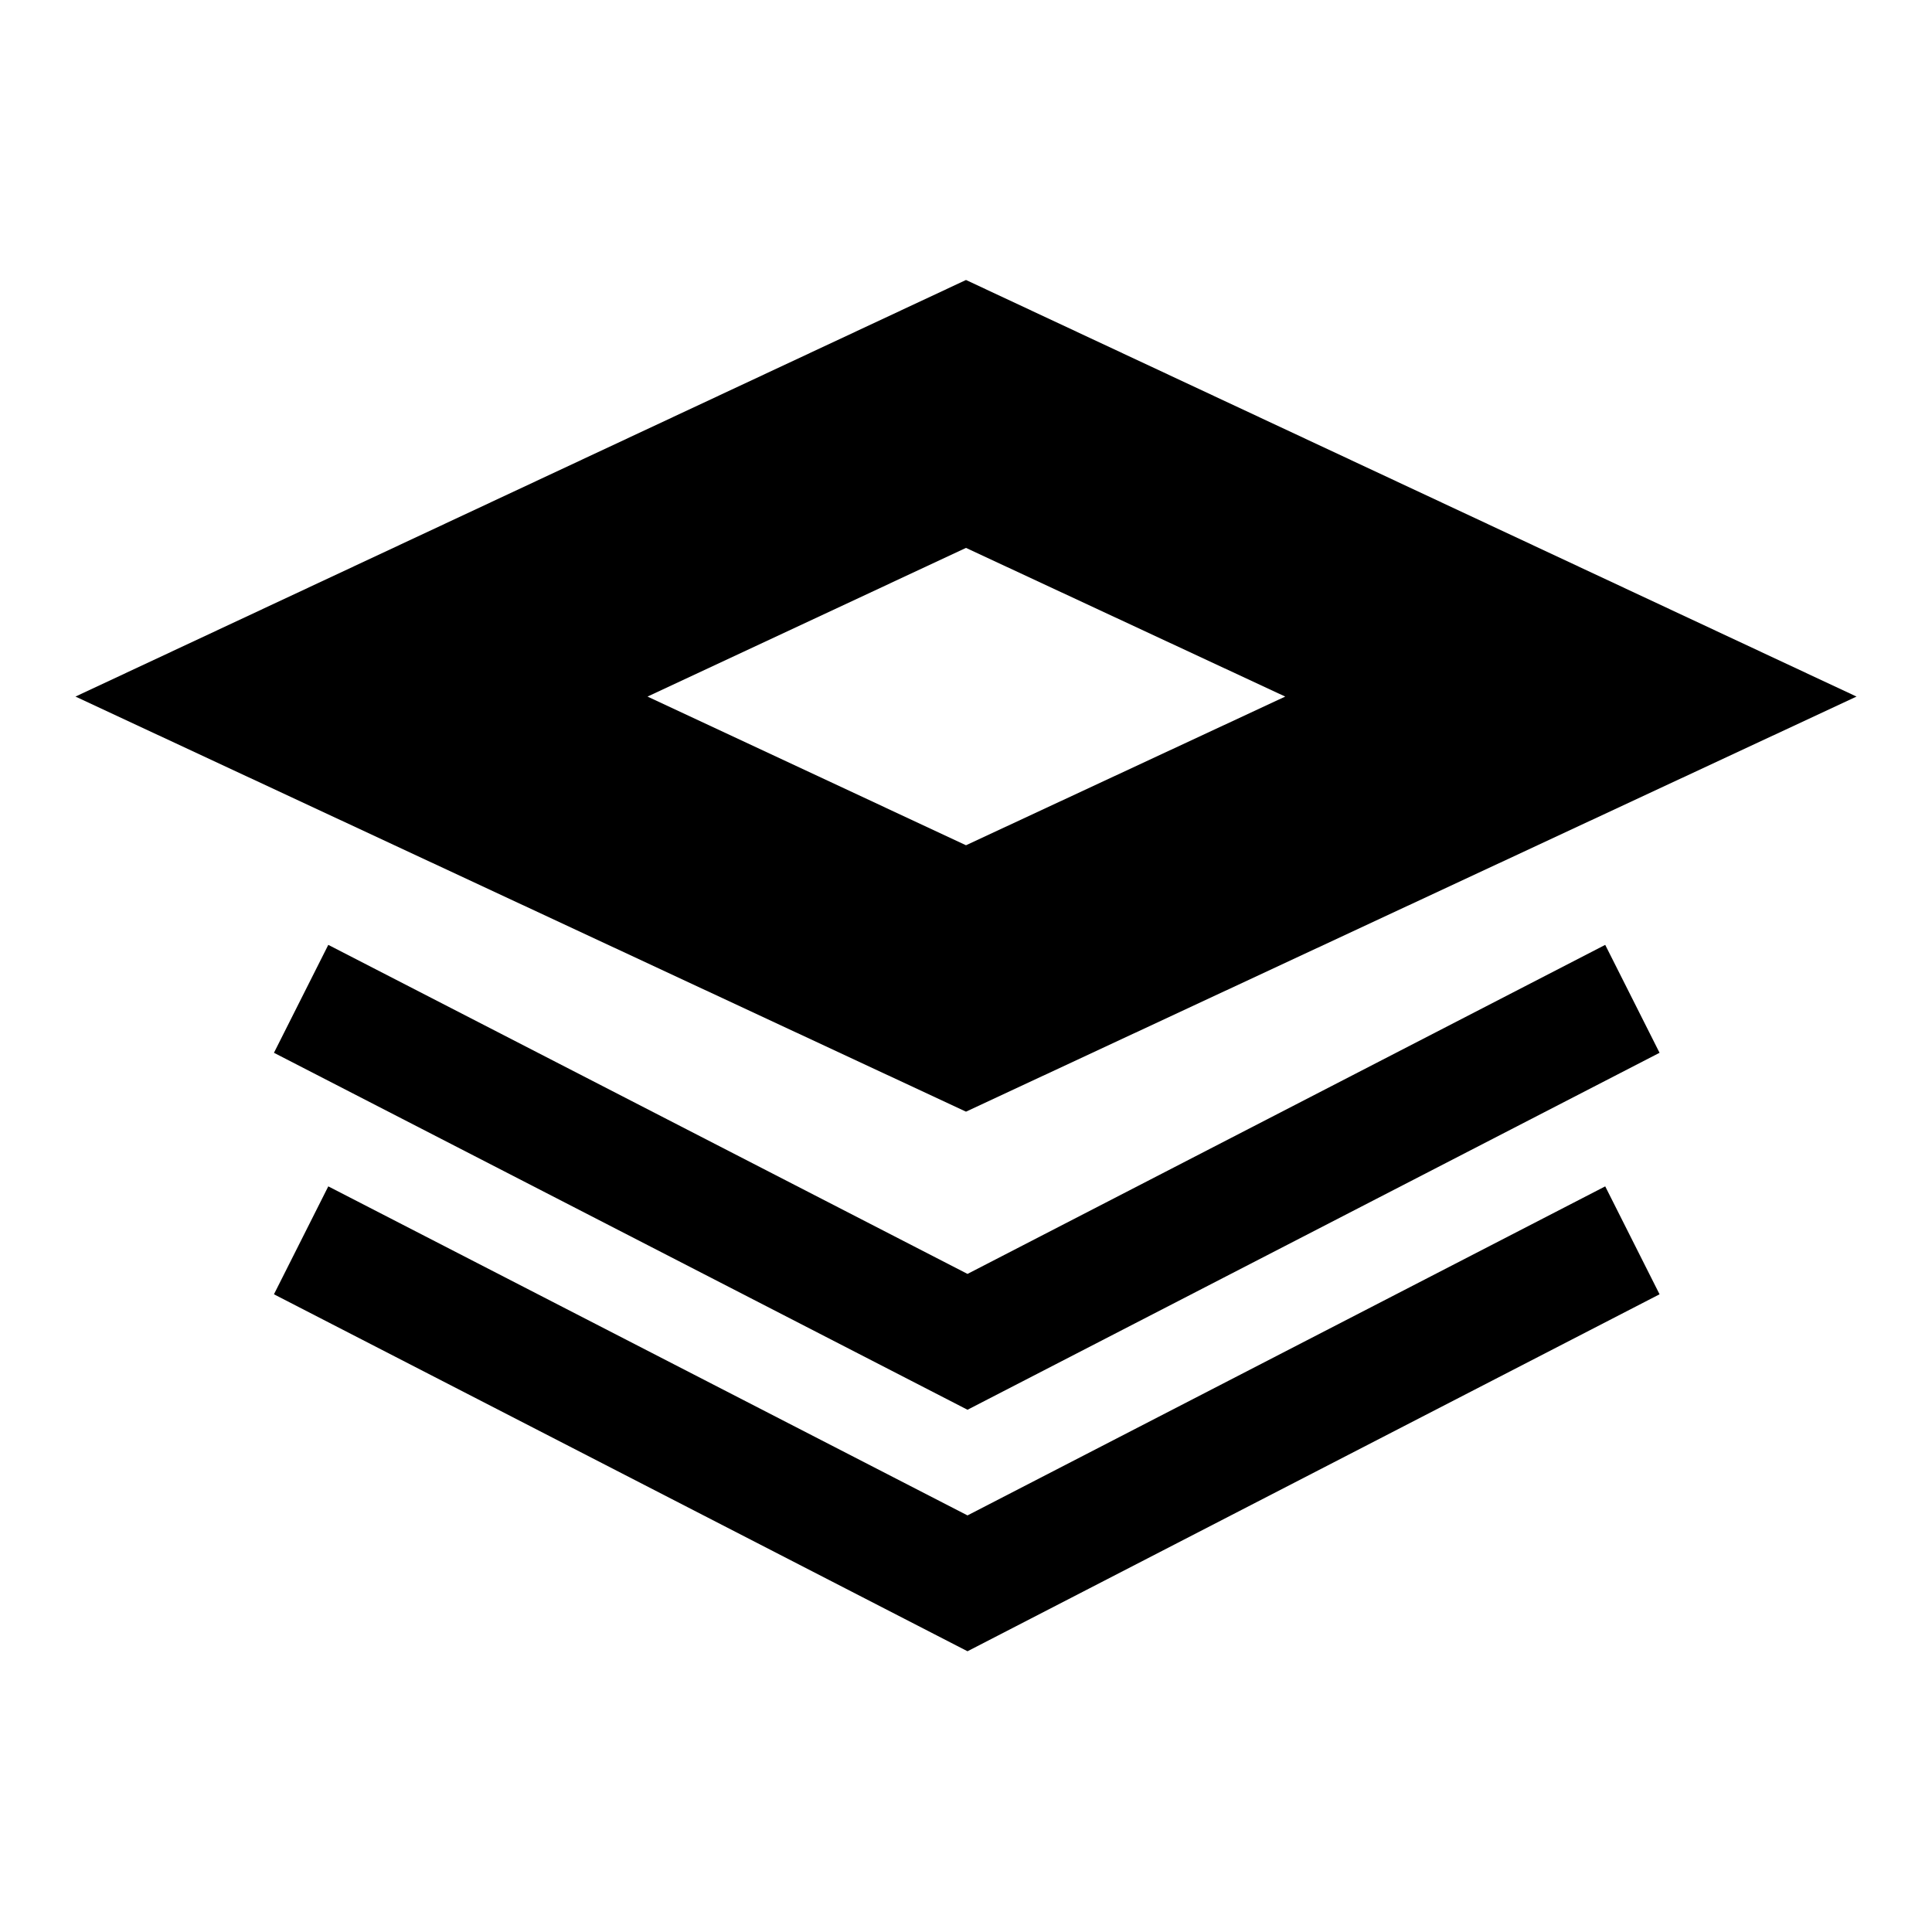
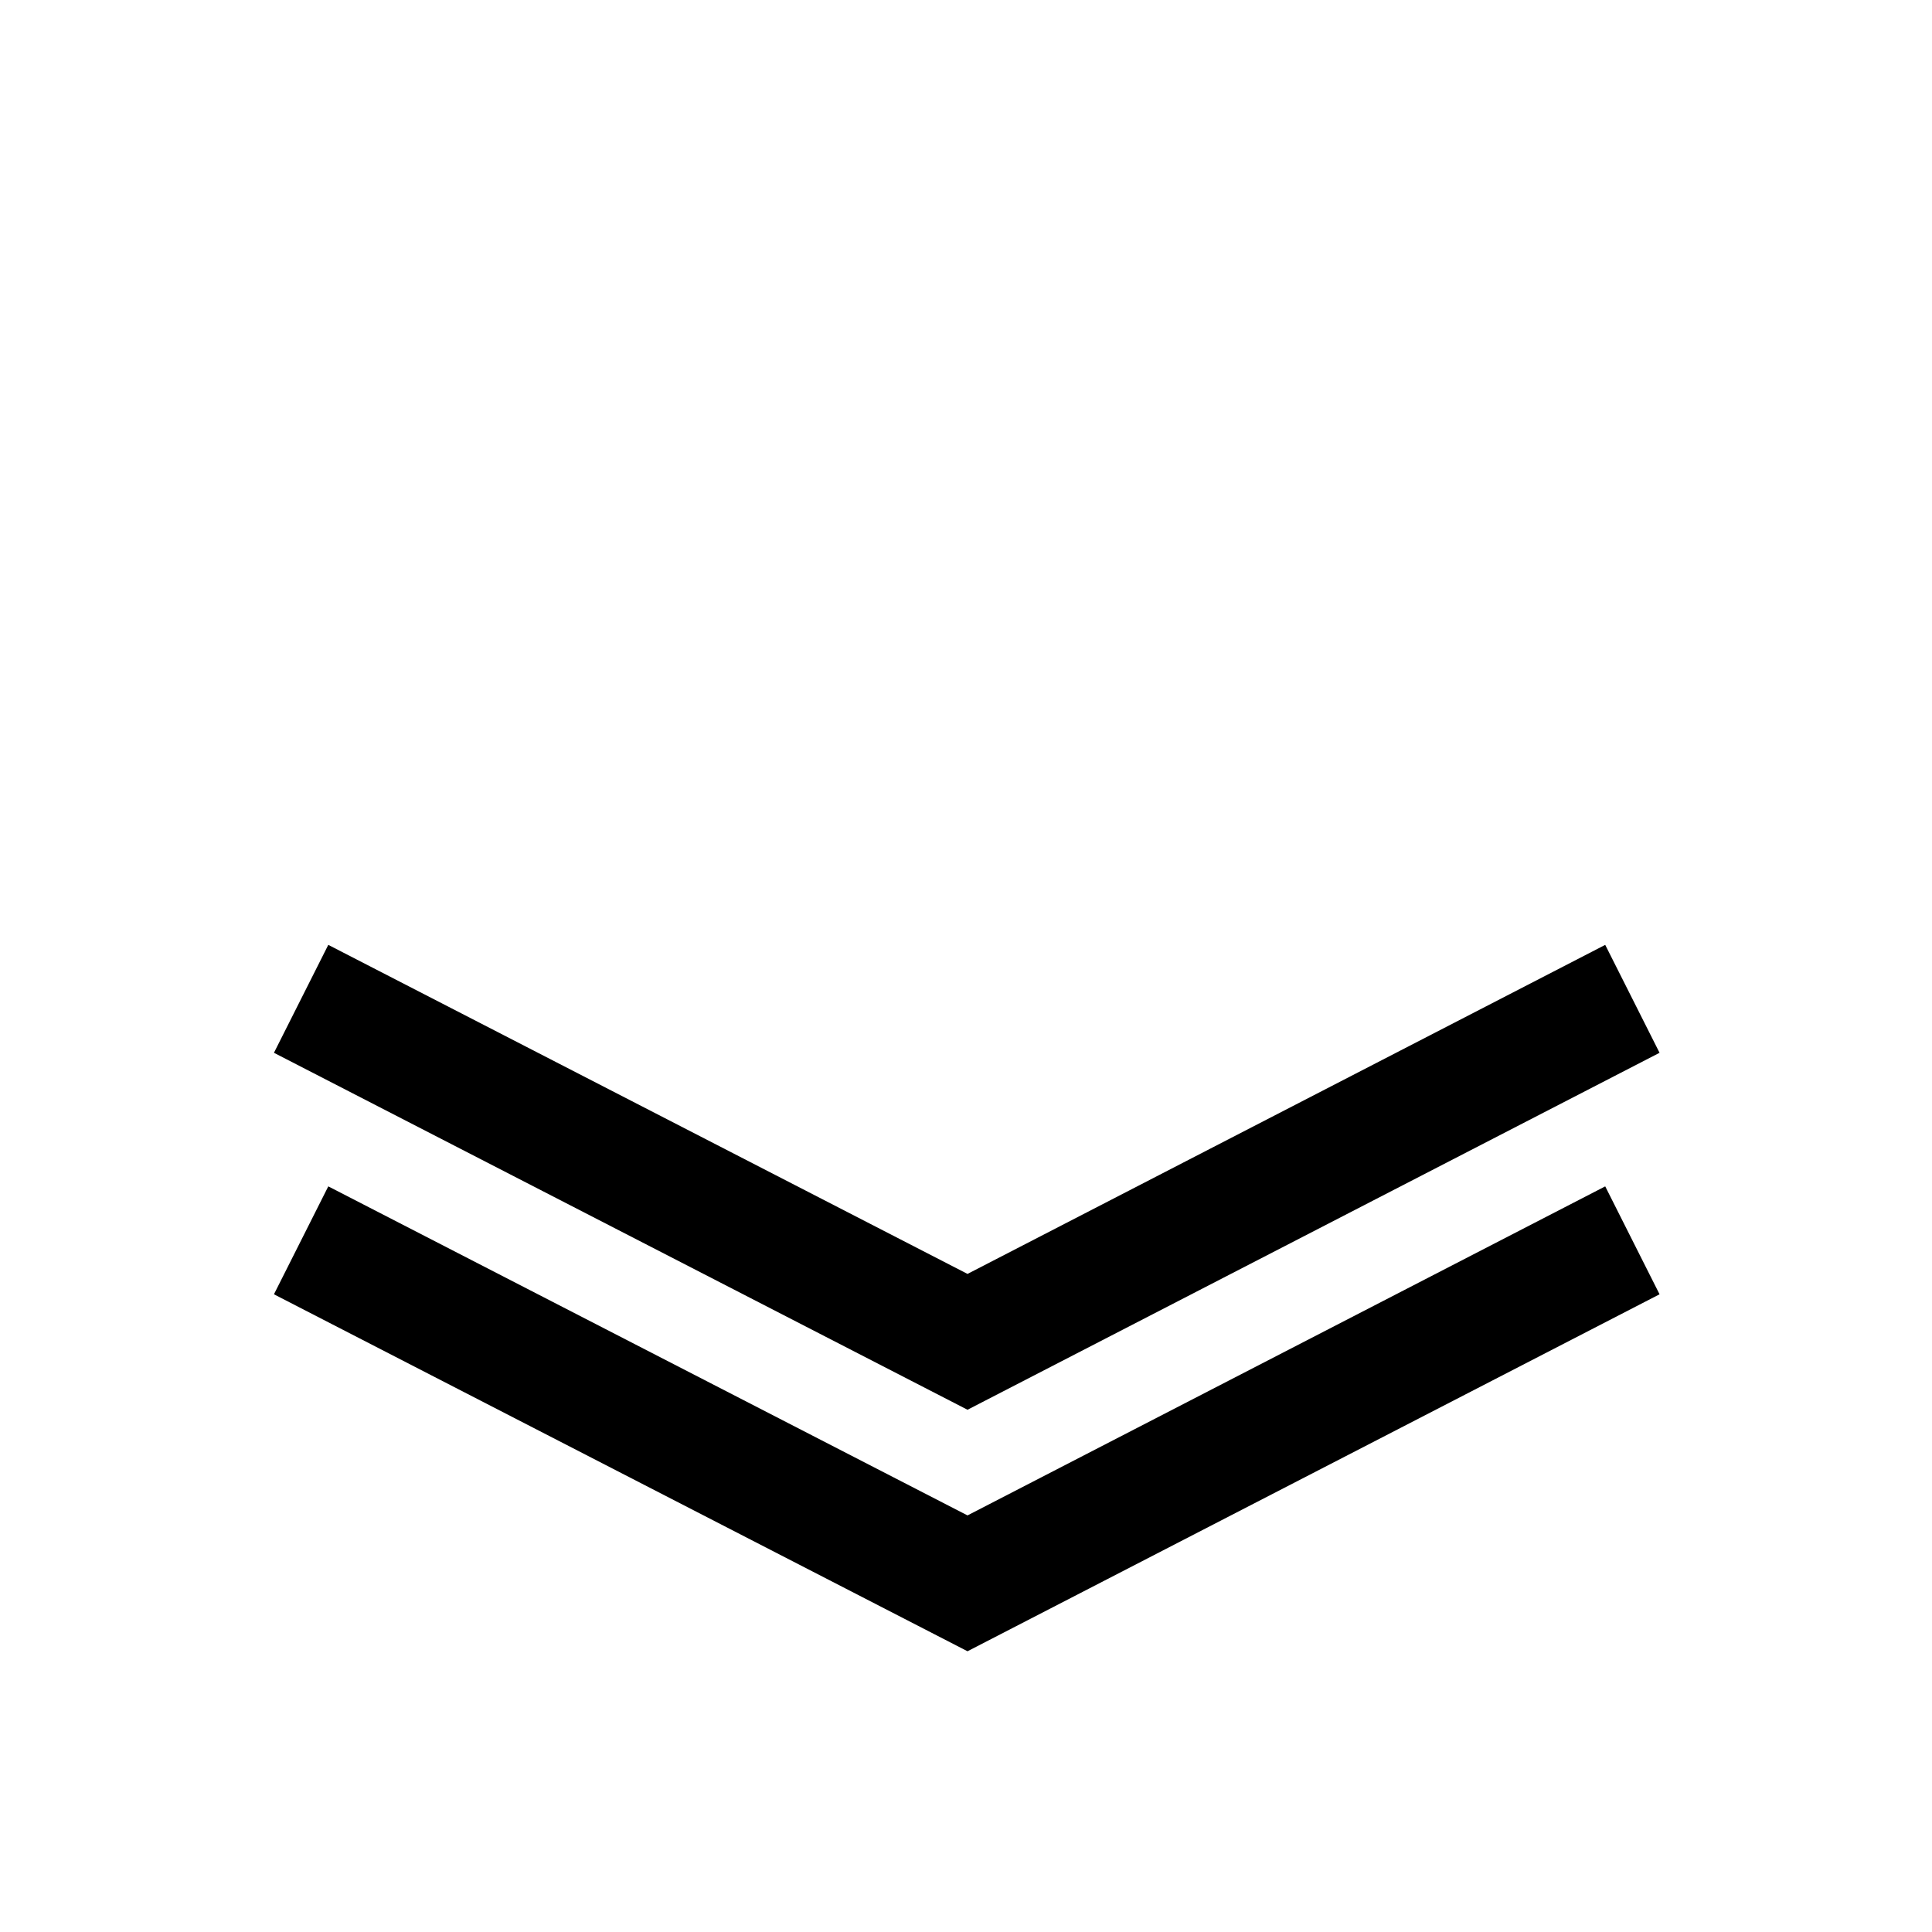
<svg xmlns="http://www.w3.org/2000/svg" version="1.1" x="0px" y="0px" viewBox="0 0 256 256" enable-background="new 0 0 256 256" xml:space="preserve">
  <g>
-     <path fill="#000000" d="M128,147.3l-118-55l118-55.2l118,55.2L128,147.3z M85.8,92.3L128,112l42.3-19.7L128,72.6L85.8,92.3z" />
    <path fill="#000000" d="M128.2,186.8l-91.9-47.3l7.2-14.3l84.7,43.6l84.5-43.6l7.2,14.3L128.2,186.8z" />
    <path fill="#000000" d="M128.2,218.8l-91.9-47.3l7.2-14.3l84.7,43.6l84.5-43.6l7.2,14.3L128.2,218.8z" />
  </g>
</svg>